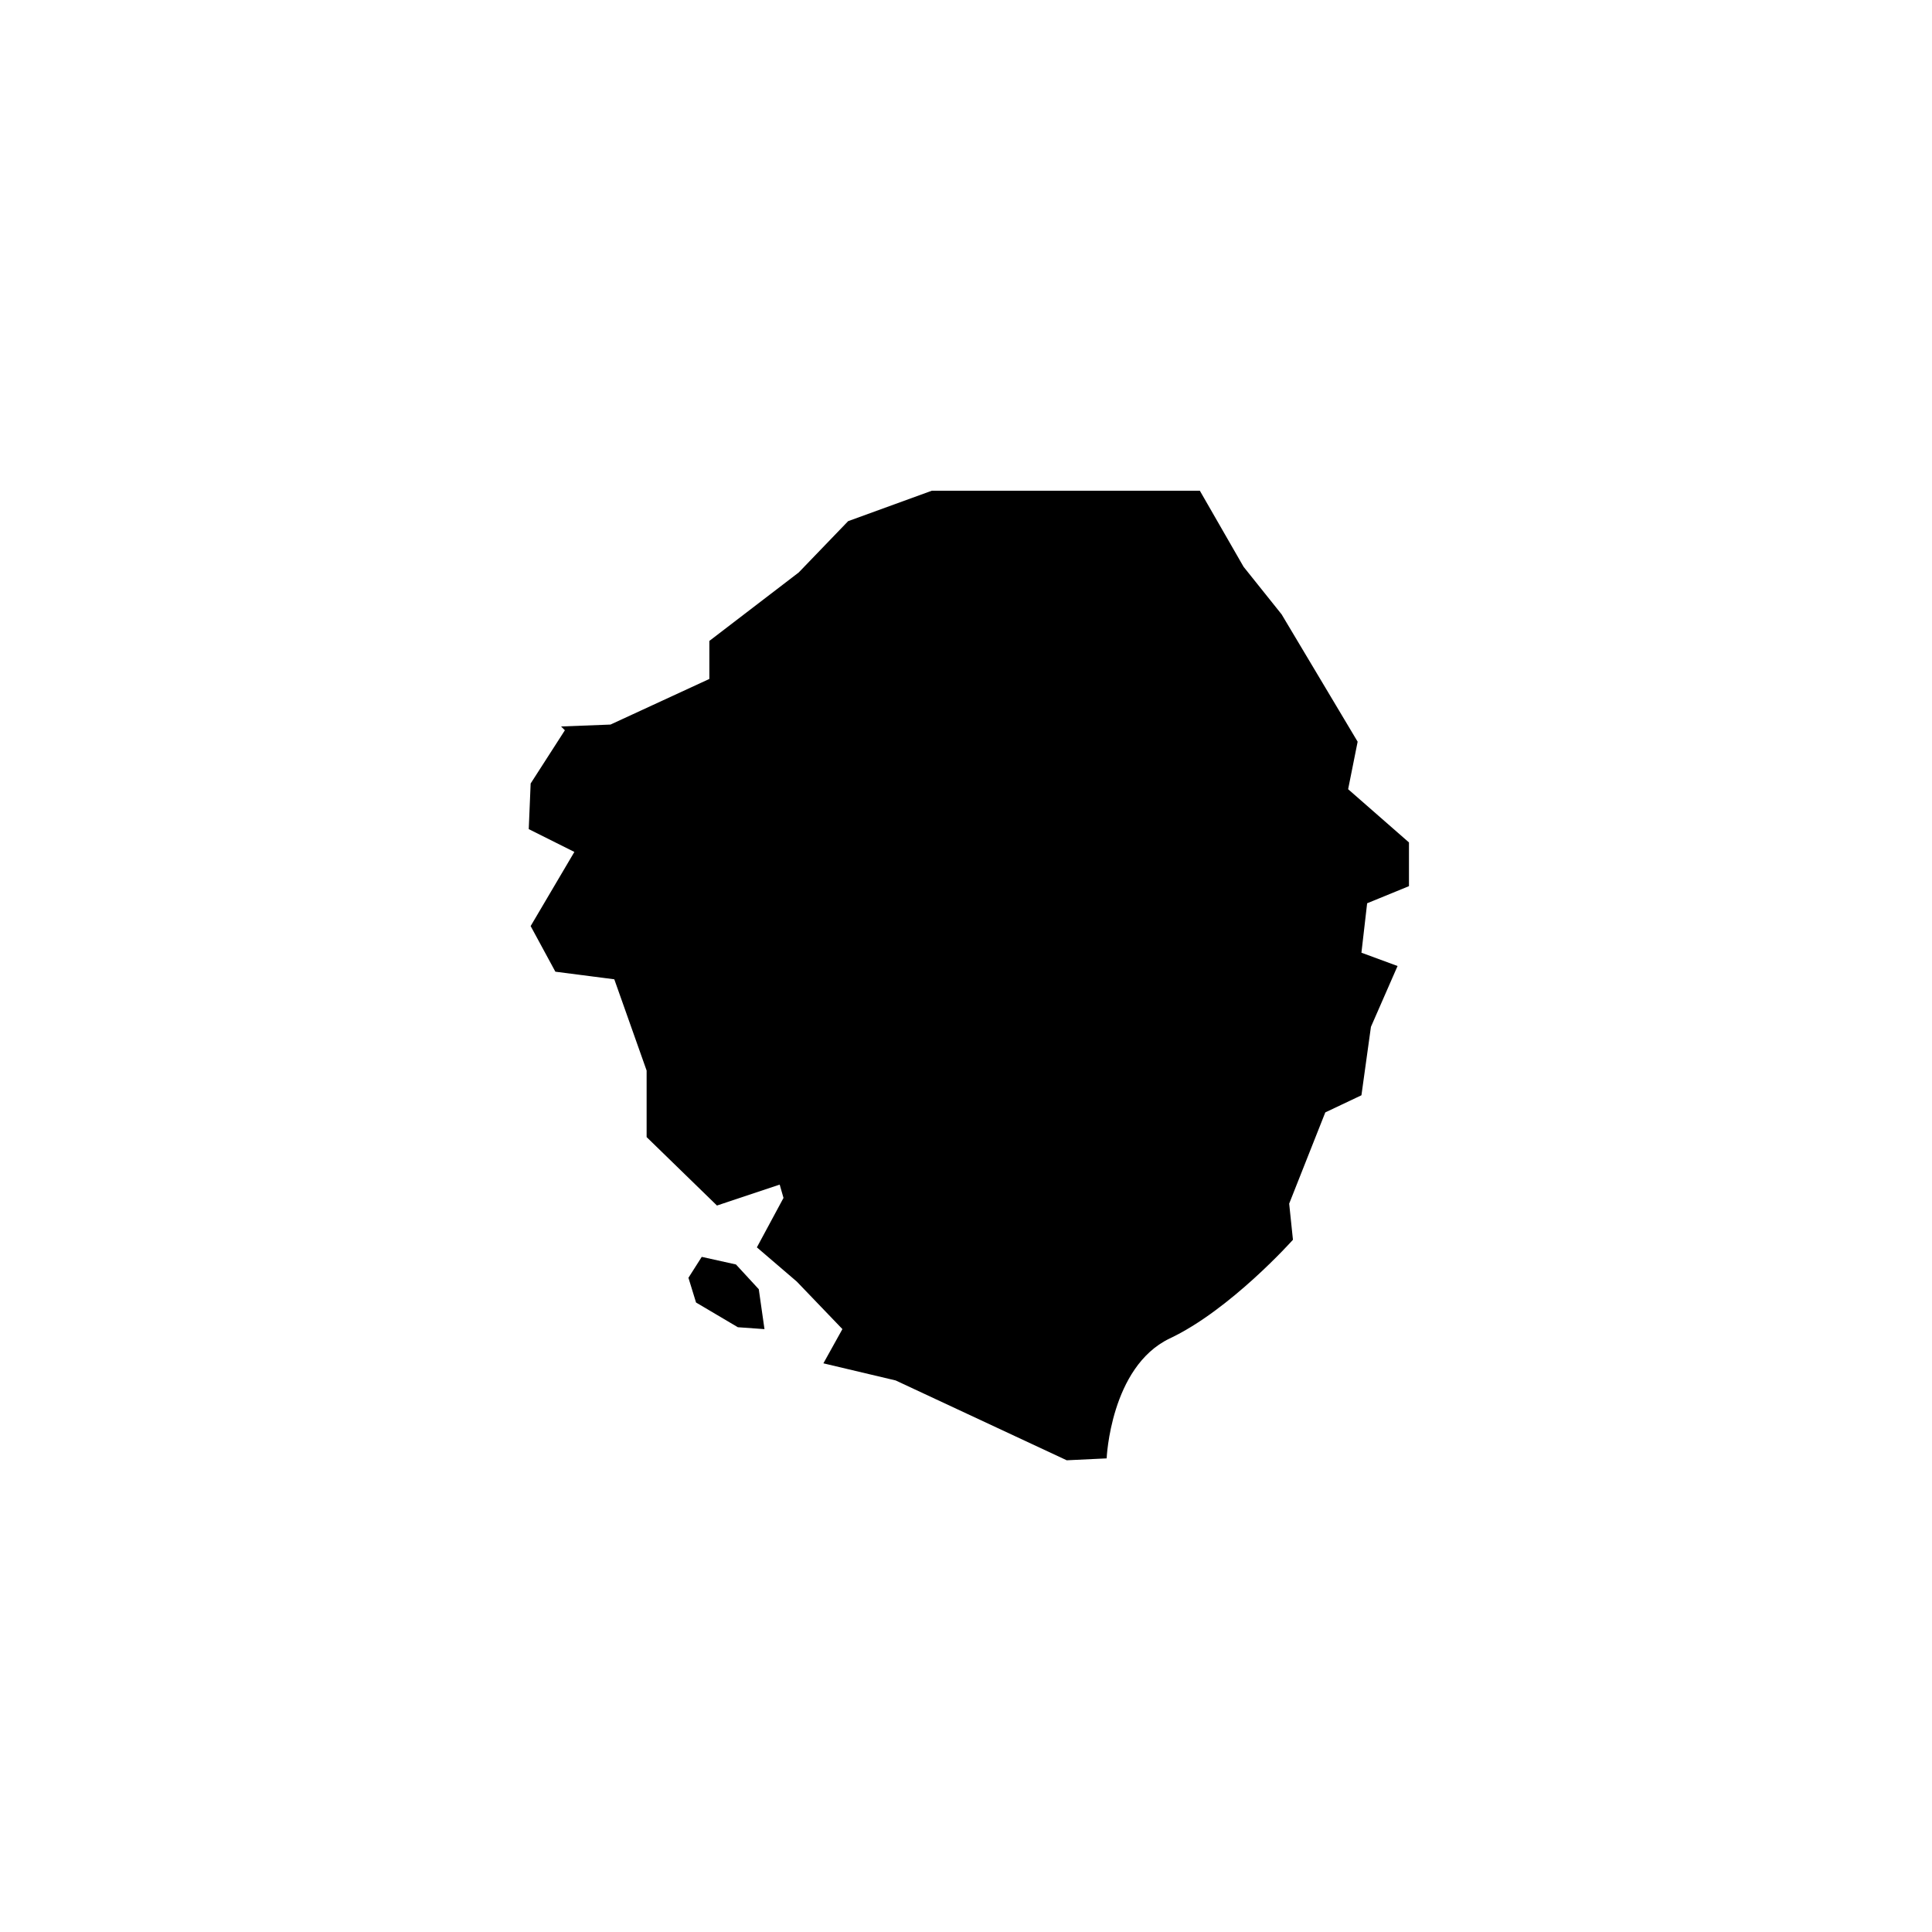
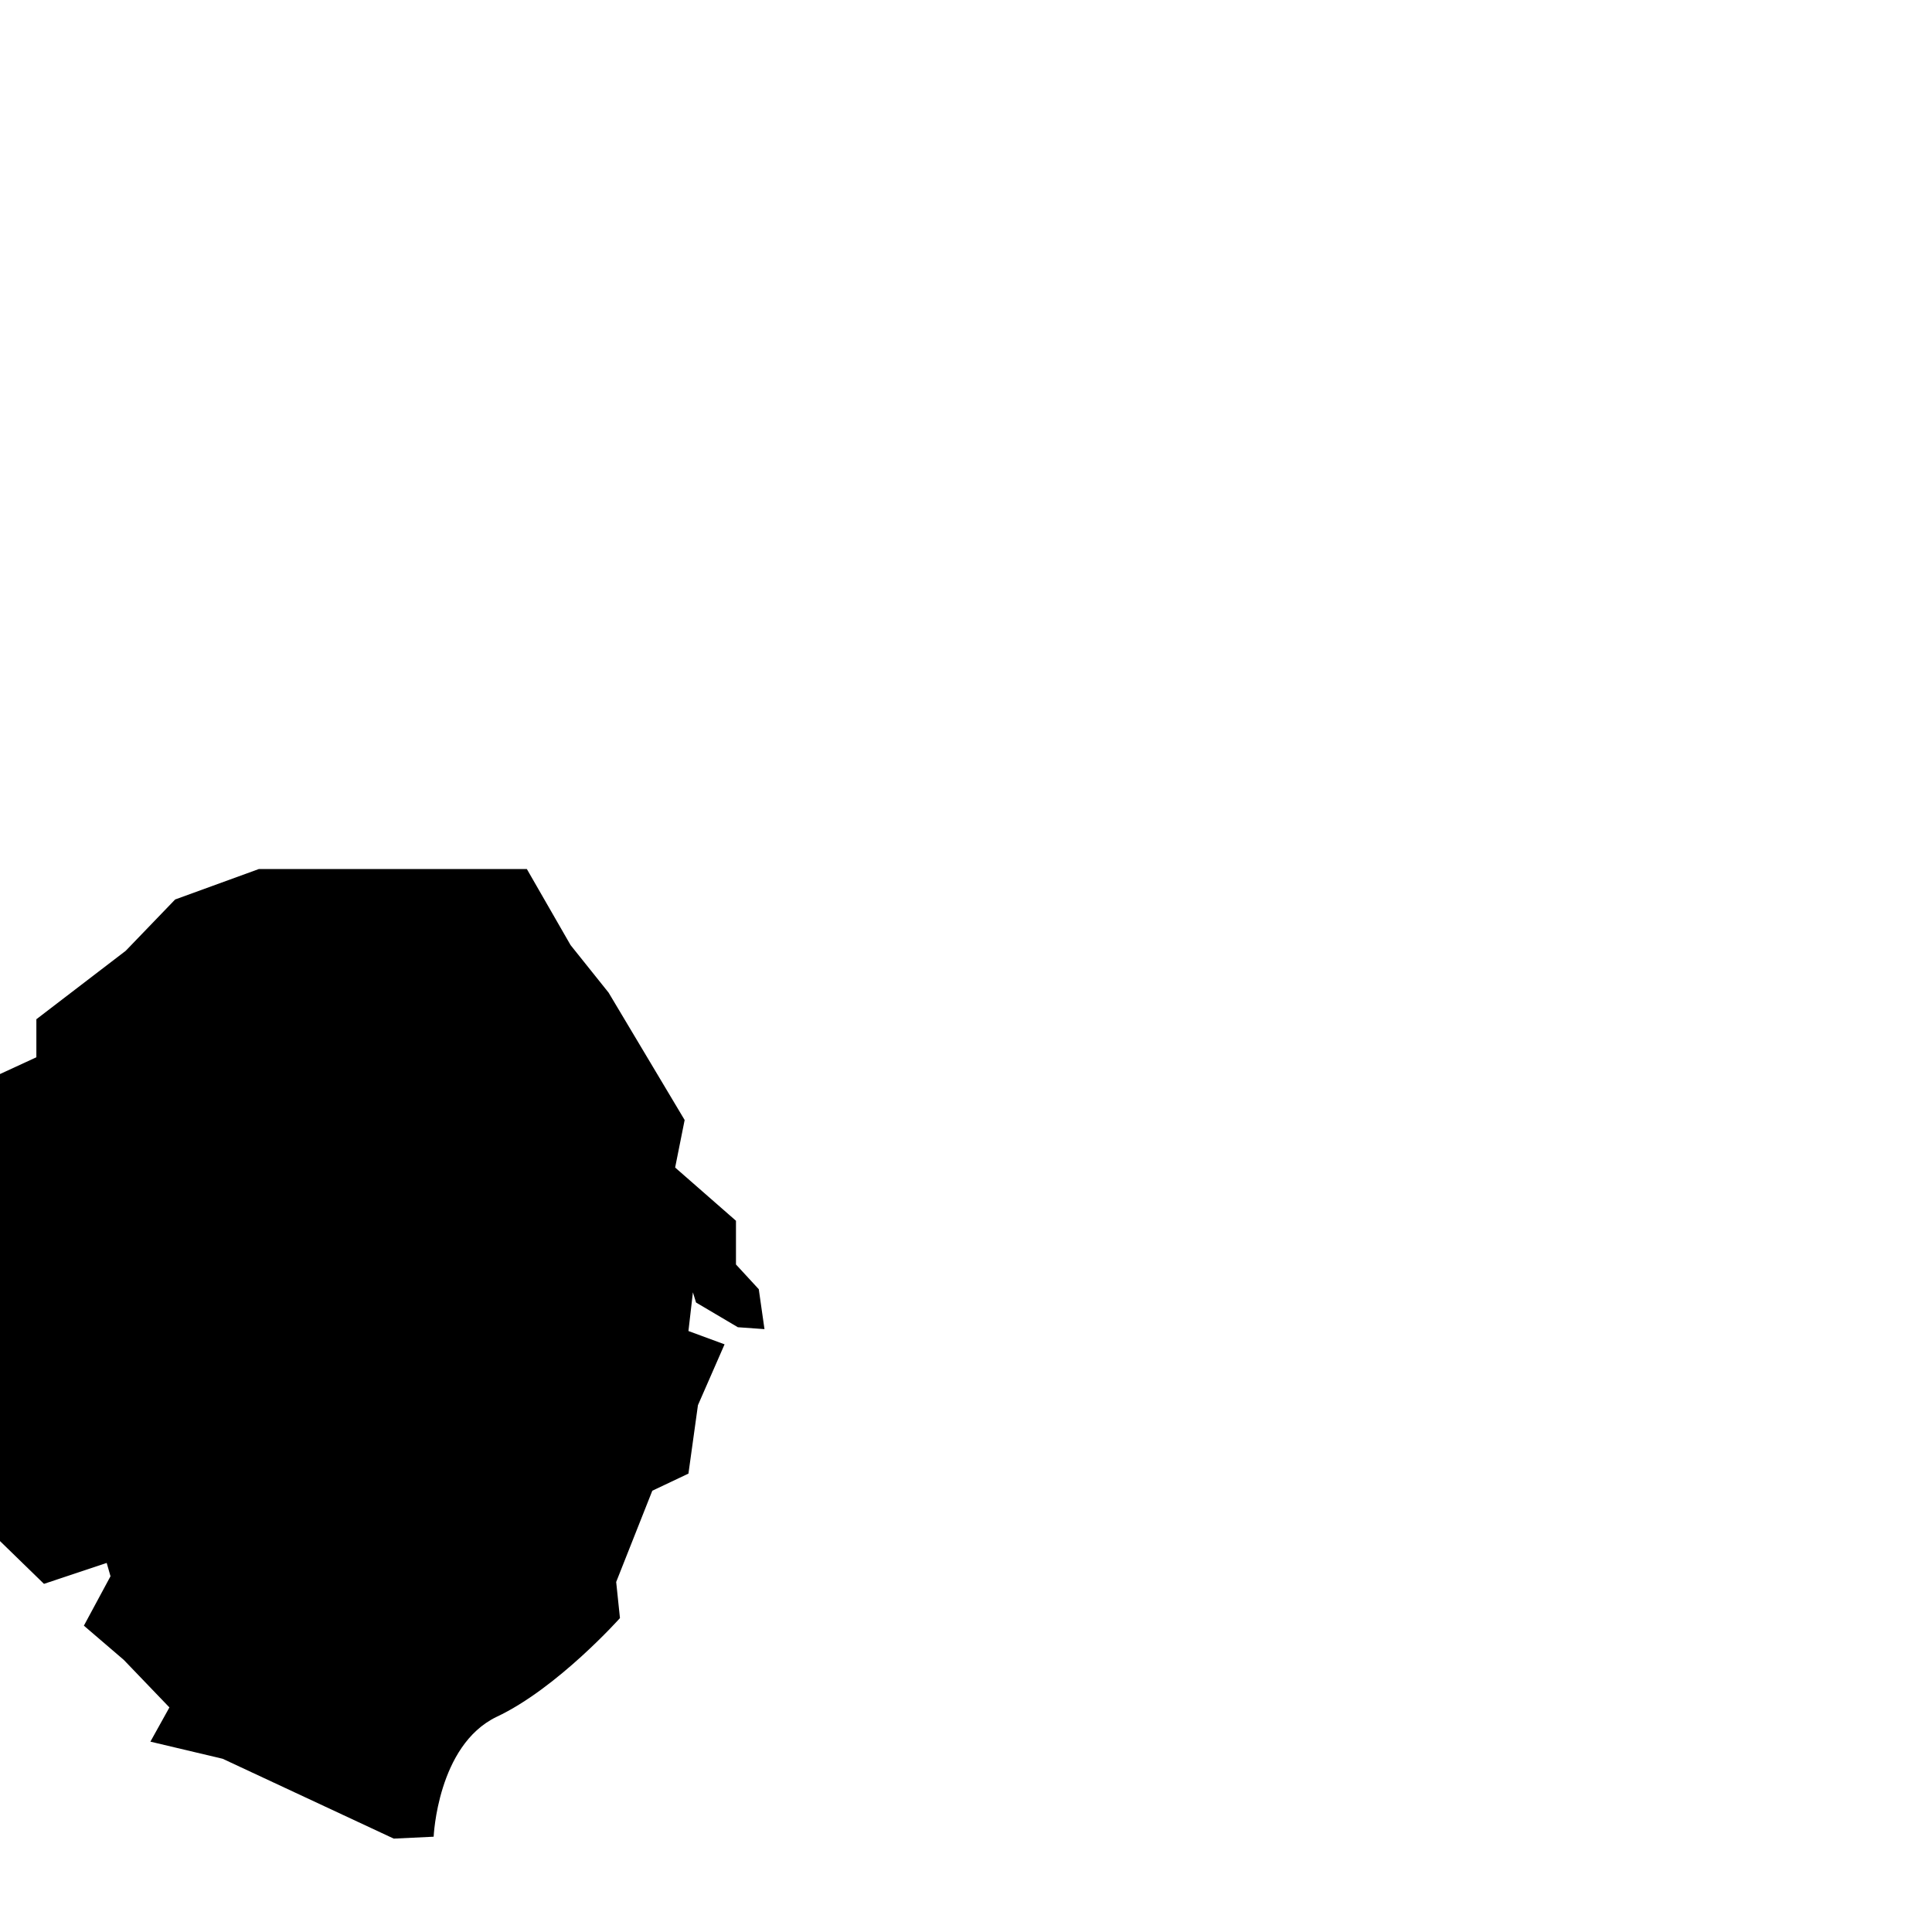
<svg xmlns="http://www.w3.org/2000/svg" fill="#000000" width="800px" height="800px" version="1.1" viewBox="144 144 512 512">
-   <path d="m339.04 479.1-9.07-2.016-3.527 5.543 2.016 6.551 11.082 6.551 7.055 0.504-1.512-10.578zm178.35-100.26v-11.586l-16.121-14.105 2.519-12.594-20.152-33.754-10.078-12.602-11.586-20.152h-71.039l-22.168 8.062-13.098 13.602-23.68 18.137v10.078l-26.199 12.09-13.098 0.504 1.008 1.008-9.07 14.105-0.504 12.09 12.09 6.047-11.586 19.648 6.551 12.09 15.617 2.016 8.566 24.184v17.633l18.641 18.137 16.625-5.543 1.008 3.527-7.055 13.098 10.578 9.07 12.09 12.594-5.039 9.07 19.145 4.535 45.344 21.16 10.578-0.504s1.008-24.184 16.625-31.738c16.121-7.559 32.746-26.199 32.746-26.199l-1-9.57 9.574-24.184 9.574-4.535 2.519-18.137 7.055-16.121-9.574-3.527 1.512-13.098z" />
+   <path d="m339.04 479.1-9.07-2.016-3.527 5.543 2.016 6.551 11.082 6.551 7.055 0.504-1.512-10.578zv-11.586l-16.121-14.105 2.519-12.594-20.152-33.754-10.078-12.602-11.586-20.152h-71.039l-22.168 8.062-13.098 13.602-23.68 18.137v10.078l-26.199 12.09-13.098 0.504 1.008 1.008-9.07 14.105-0.504 12.09 12.09 6.047-11.586 19.648 6.551 12.09 15.617 2.016 8.566 24.184v17.633l18.641 18.137 16.625-5.543 1.008 3.527-7.055 13.098 10.578 9.07 12.09 12.594-5.039 9.07 19.145 4.535 45.344 21.16 10.578-0.504s1.008-24.184 16.625-31.738c16.121-7.559 32.746-26.199 32.746-26.199l-1-9.57 9.574-24.184 9.574-4.535 2.519-18.137 7.055-16.121-9.574-3.527 1.512-13.098z" />
</svg>